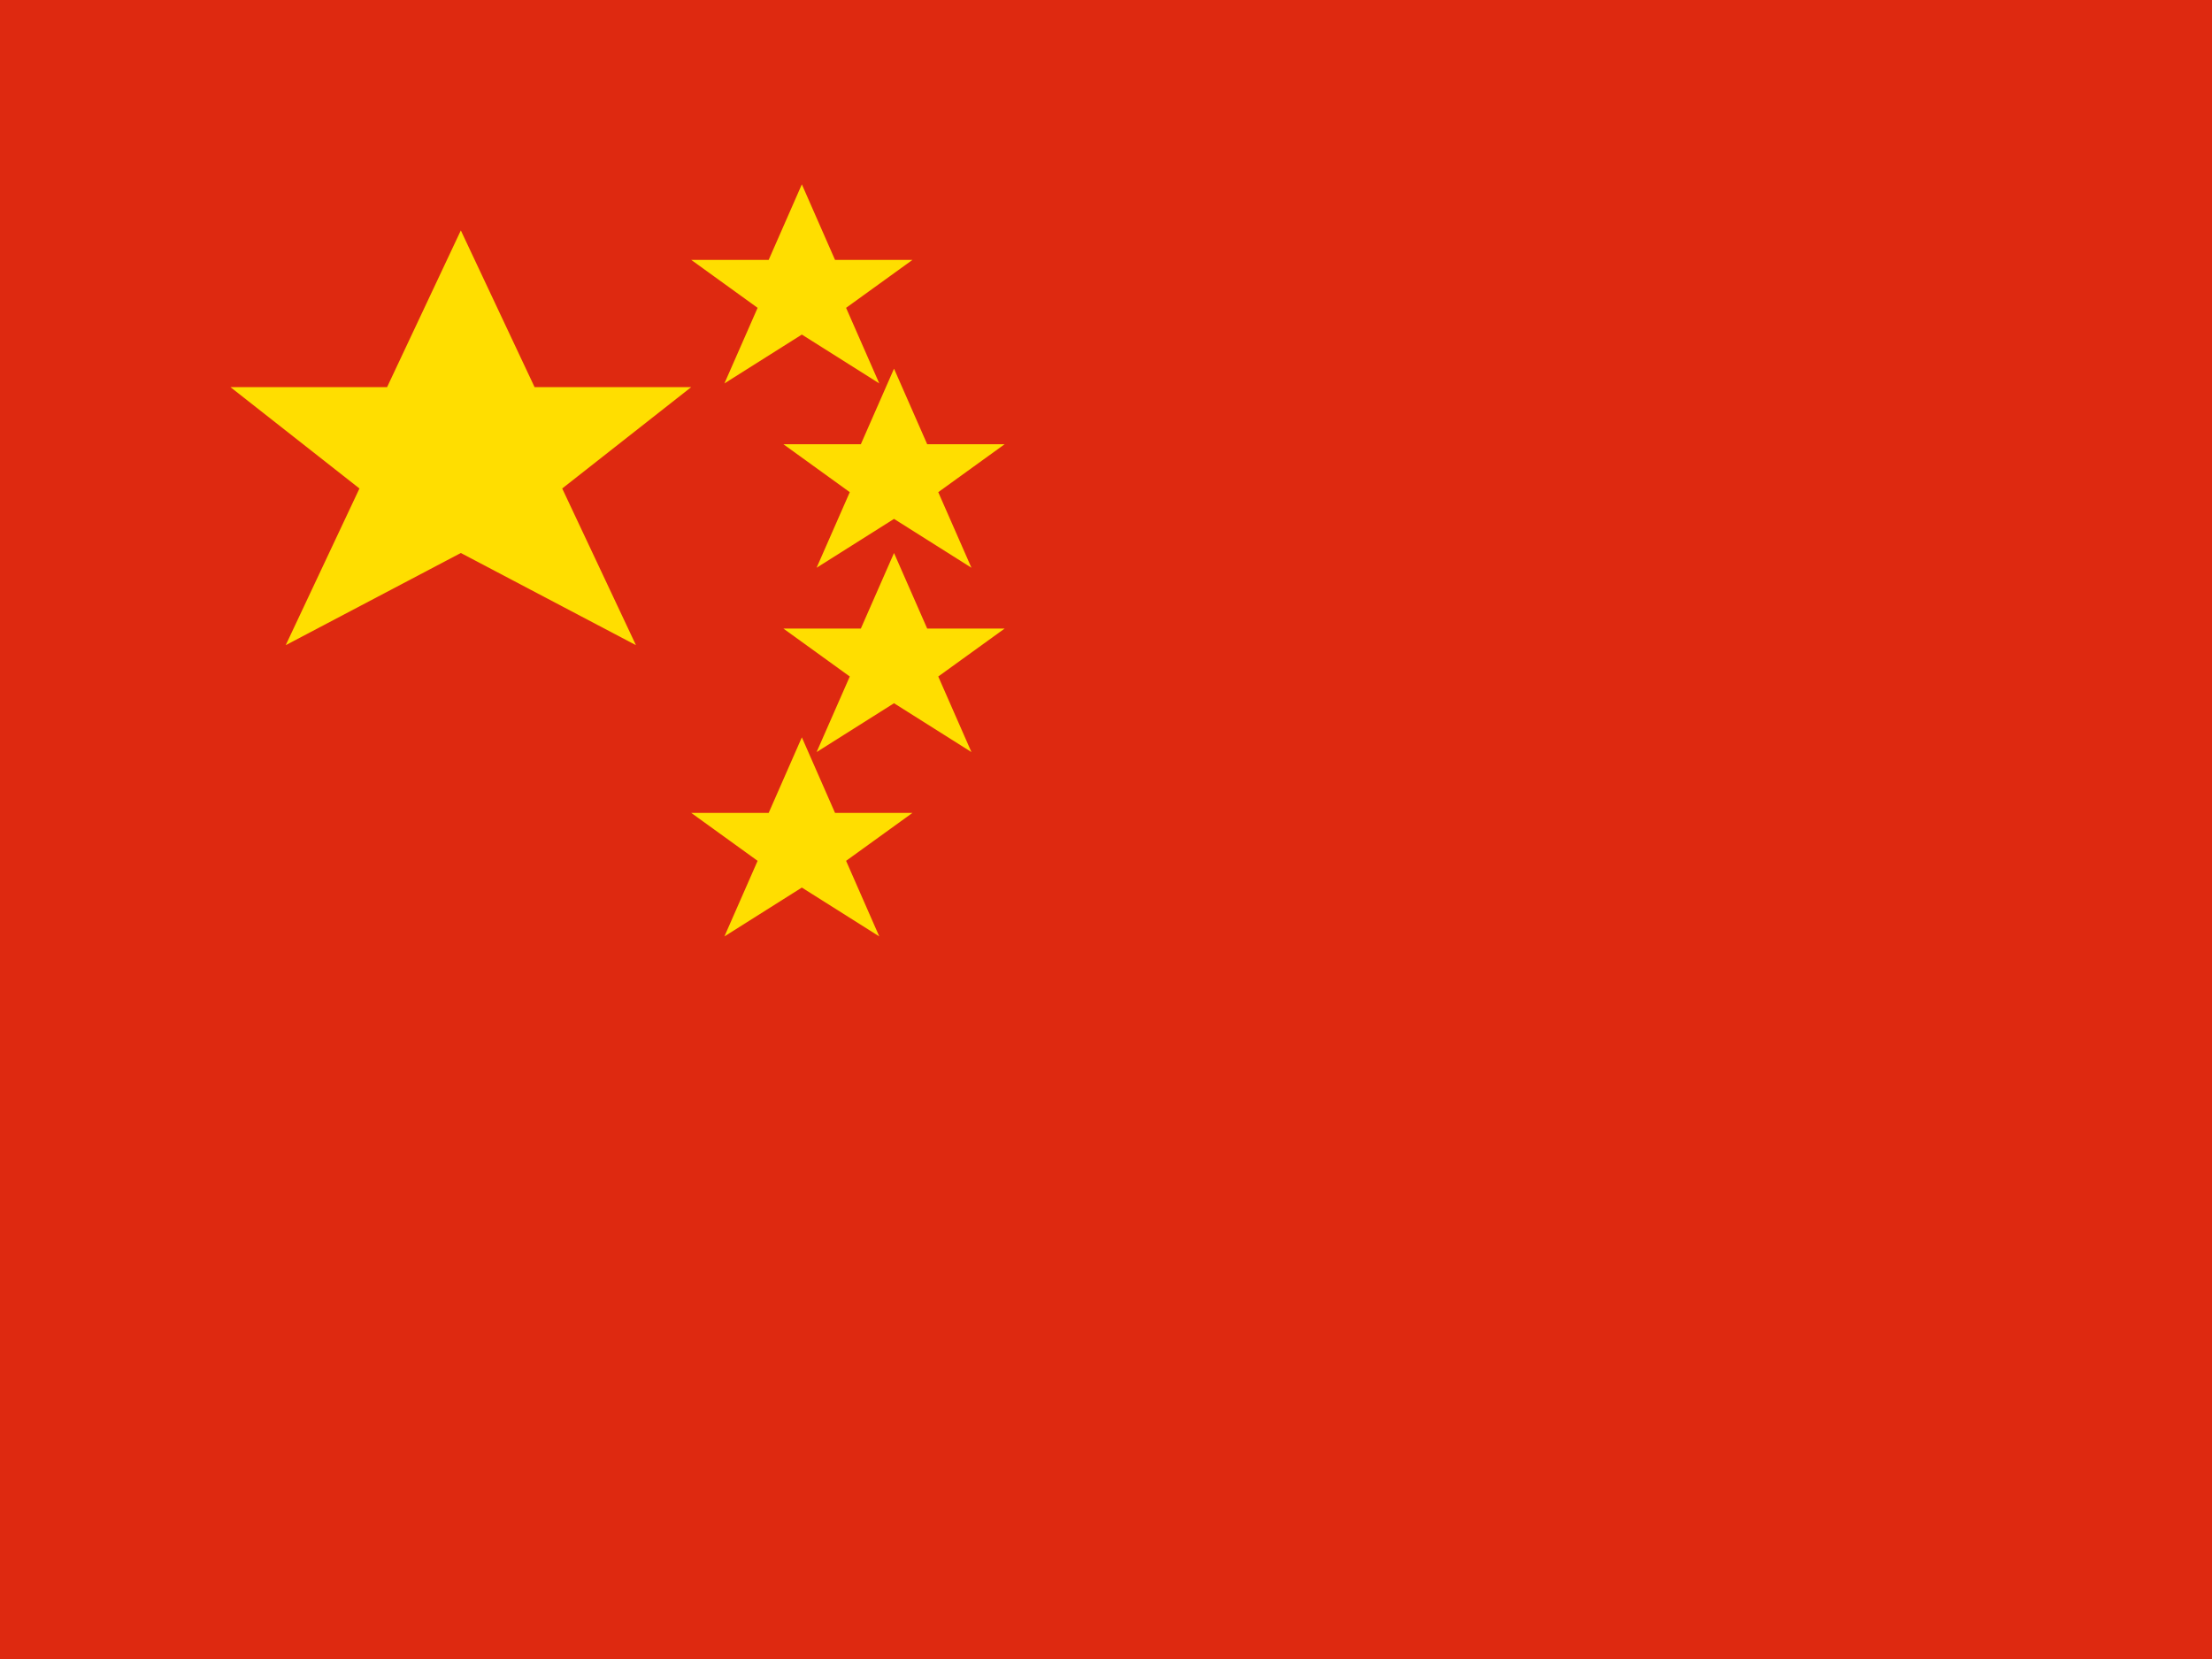
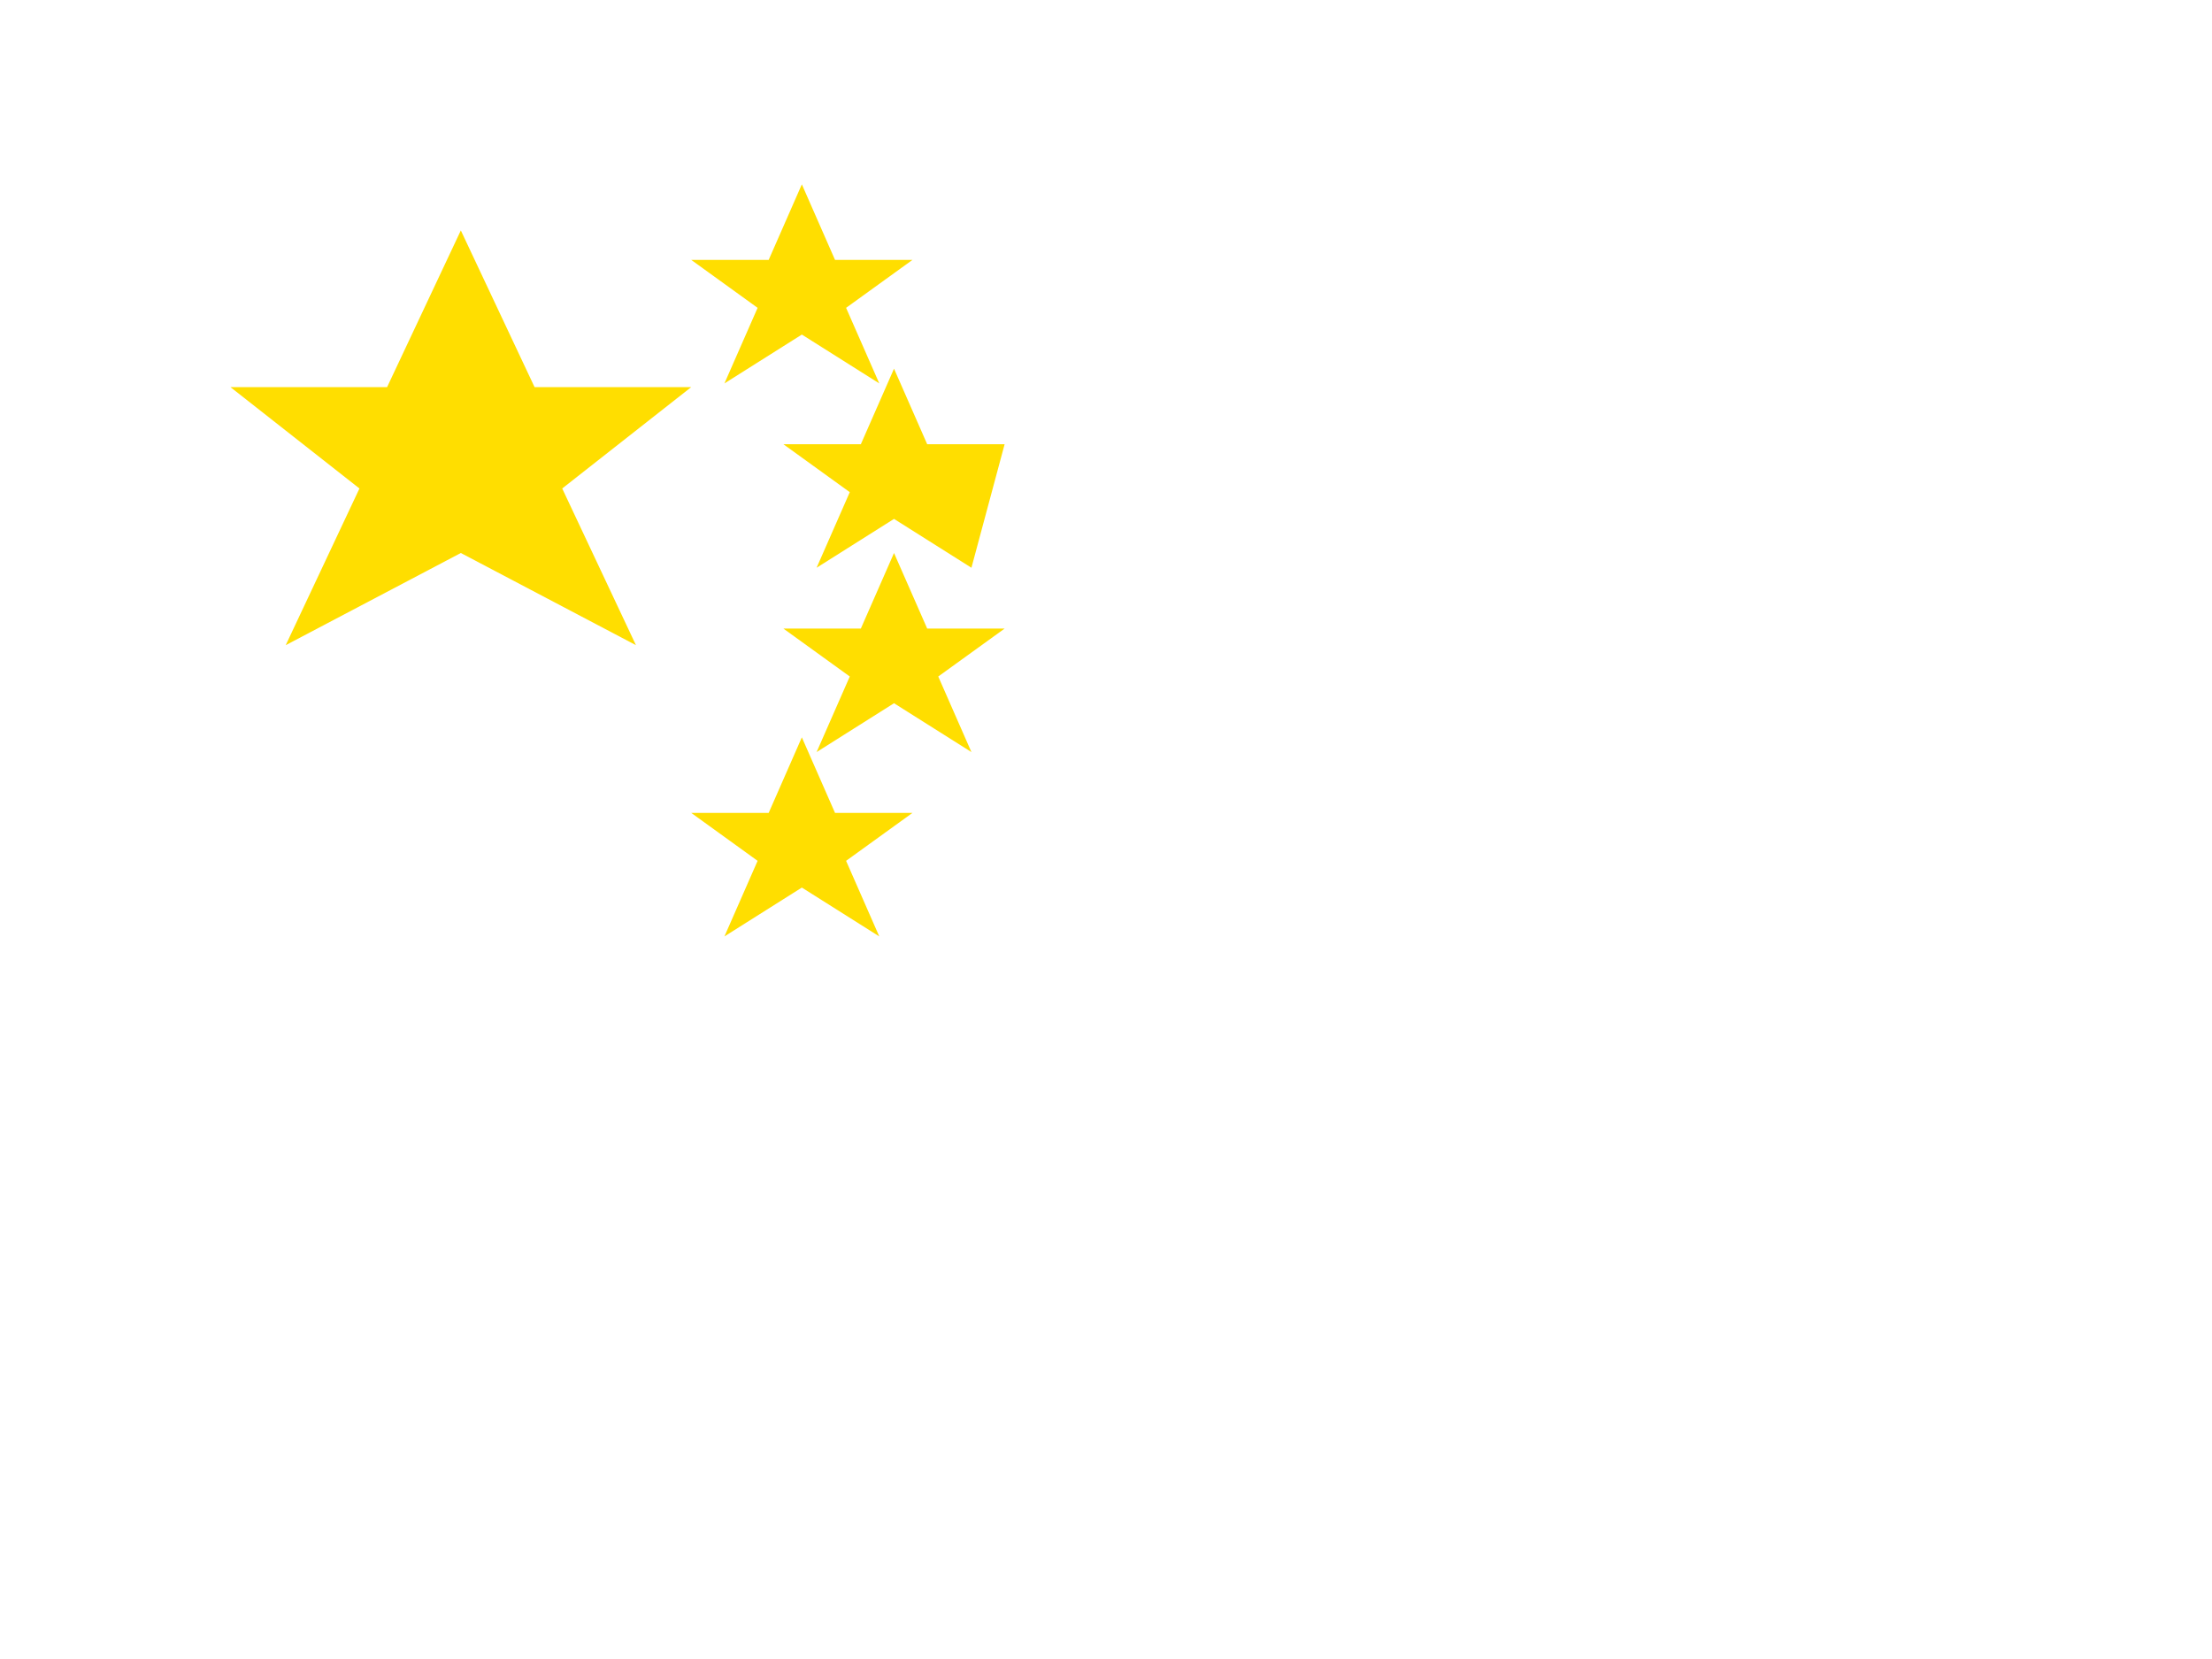
<svg xmlns="http://www.w3.org/2000/svg" width="24" height="18" viewBox="0 0 24 18">
-   <rect width="24" height="18" fill="#DE2910" />
  <g fill="#FFDE00" transform="translate(2.5, 2.5)">
    <path d="M2.5,0 L3.3,1.7 L5,1.7 L3.6,2.8 L4.4,4.5 L2.5,3.5 L0.6,4.5 L1.4,2.8 L0,1.7 L1.7,1.7 Z" />
  </g>
  <g fill="#FFDE00">
    <g transform="translate(7.5, 2)">
      <path d="M1.2,0 L1.56,0.82 L2.4,0.82 L1.68,1.34 L2.04,2.16 L1.2,1.63 L0.36,2.16 L0.72,1.34 L0,0.82 L0.84,0.82 Z" />
    </g>
    <g transform="translate(8.5, 4)">
-       <path d="M1.2,0 L1.56,0.82 L2.4,0.82 L1.68,1.34 L2.04,2.16 L1.2,1.63 L0.36,2.16 L0.72,1.34 L0,0.82 L0.84,0.82 Z" />
+       <path d="M1.2,0 L1.56,0.82 L2.4,0.82 L2.04,2.16 L1.2,1.63 L0.36,2.16 L0.72,1.34 L0,0.82 L0.84,0.82 Z" />
    </g>
    <g transform="translate(8.5, 6)">
      <path d="M1.2,0 L1.56,0.82 L2.4,0.82 L1.68,1.34 L2.04,2.16 L1.2,1.63 L0.36,2.16 L0.72,1.34 L0,0.82 L0.84,0.82 Z" />
    </g>
    <g transform="translate(7.5, 8)">
      <path d="M1.2,0 L1.56,0.82 L2.4,0.82 L1.68,1.34 L2.04,2.16 L1.2,1.63 L0.36,2.16 L0.72,1.34 L0,0.82 L0.84,0.82 Z" />
    </g>
  </g>
</svg>